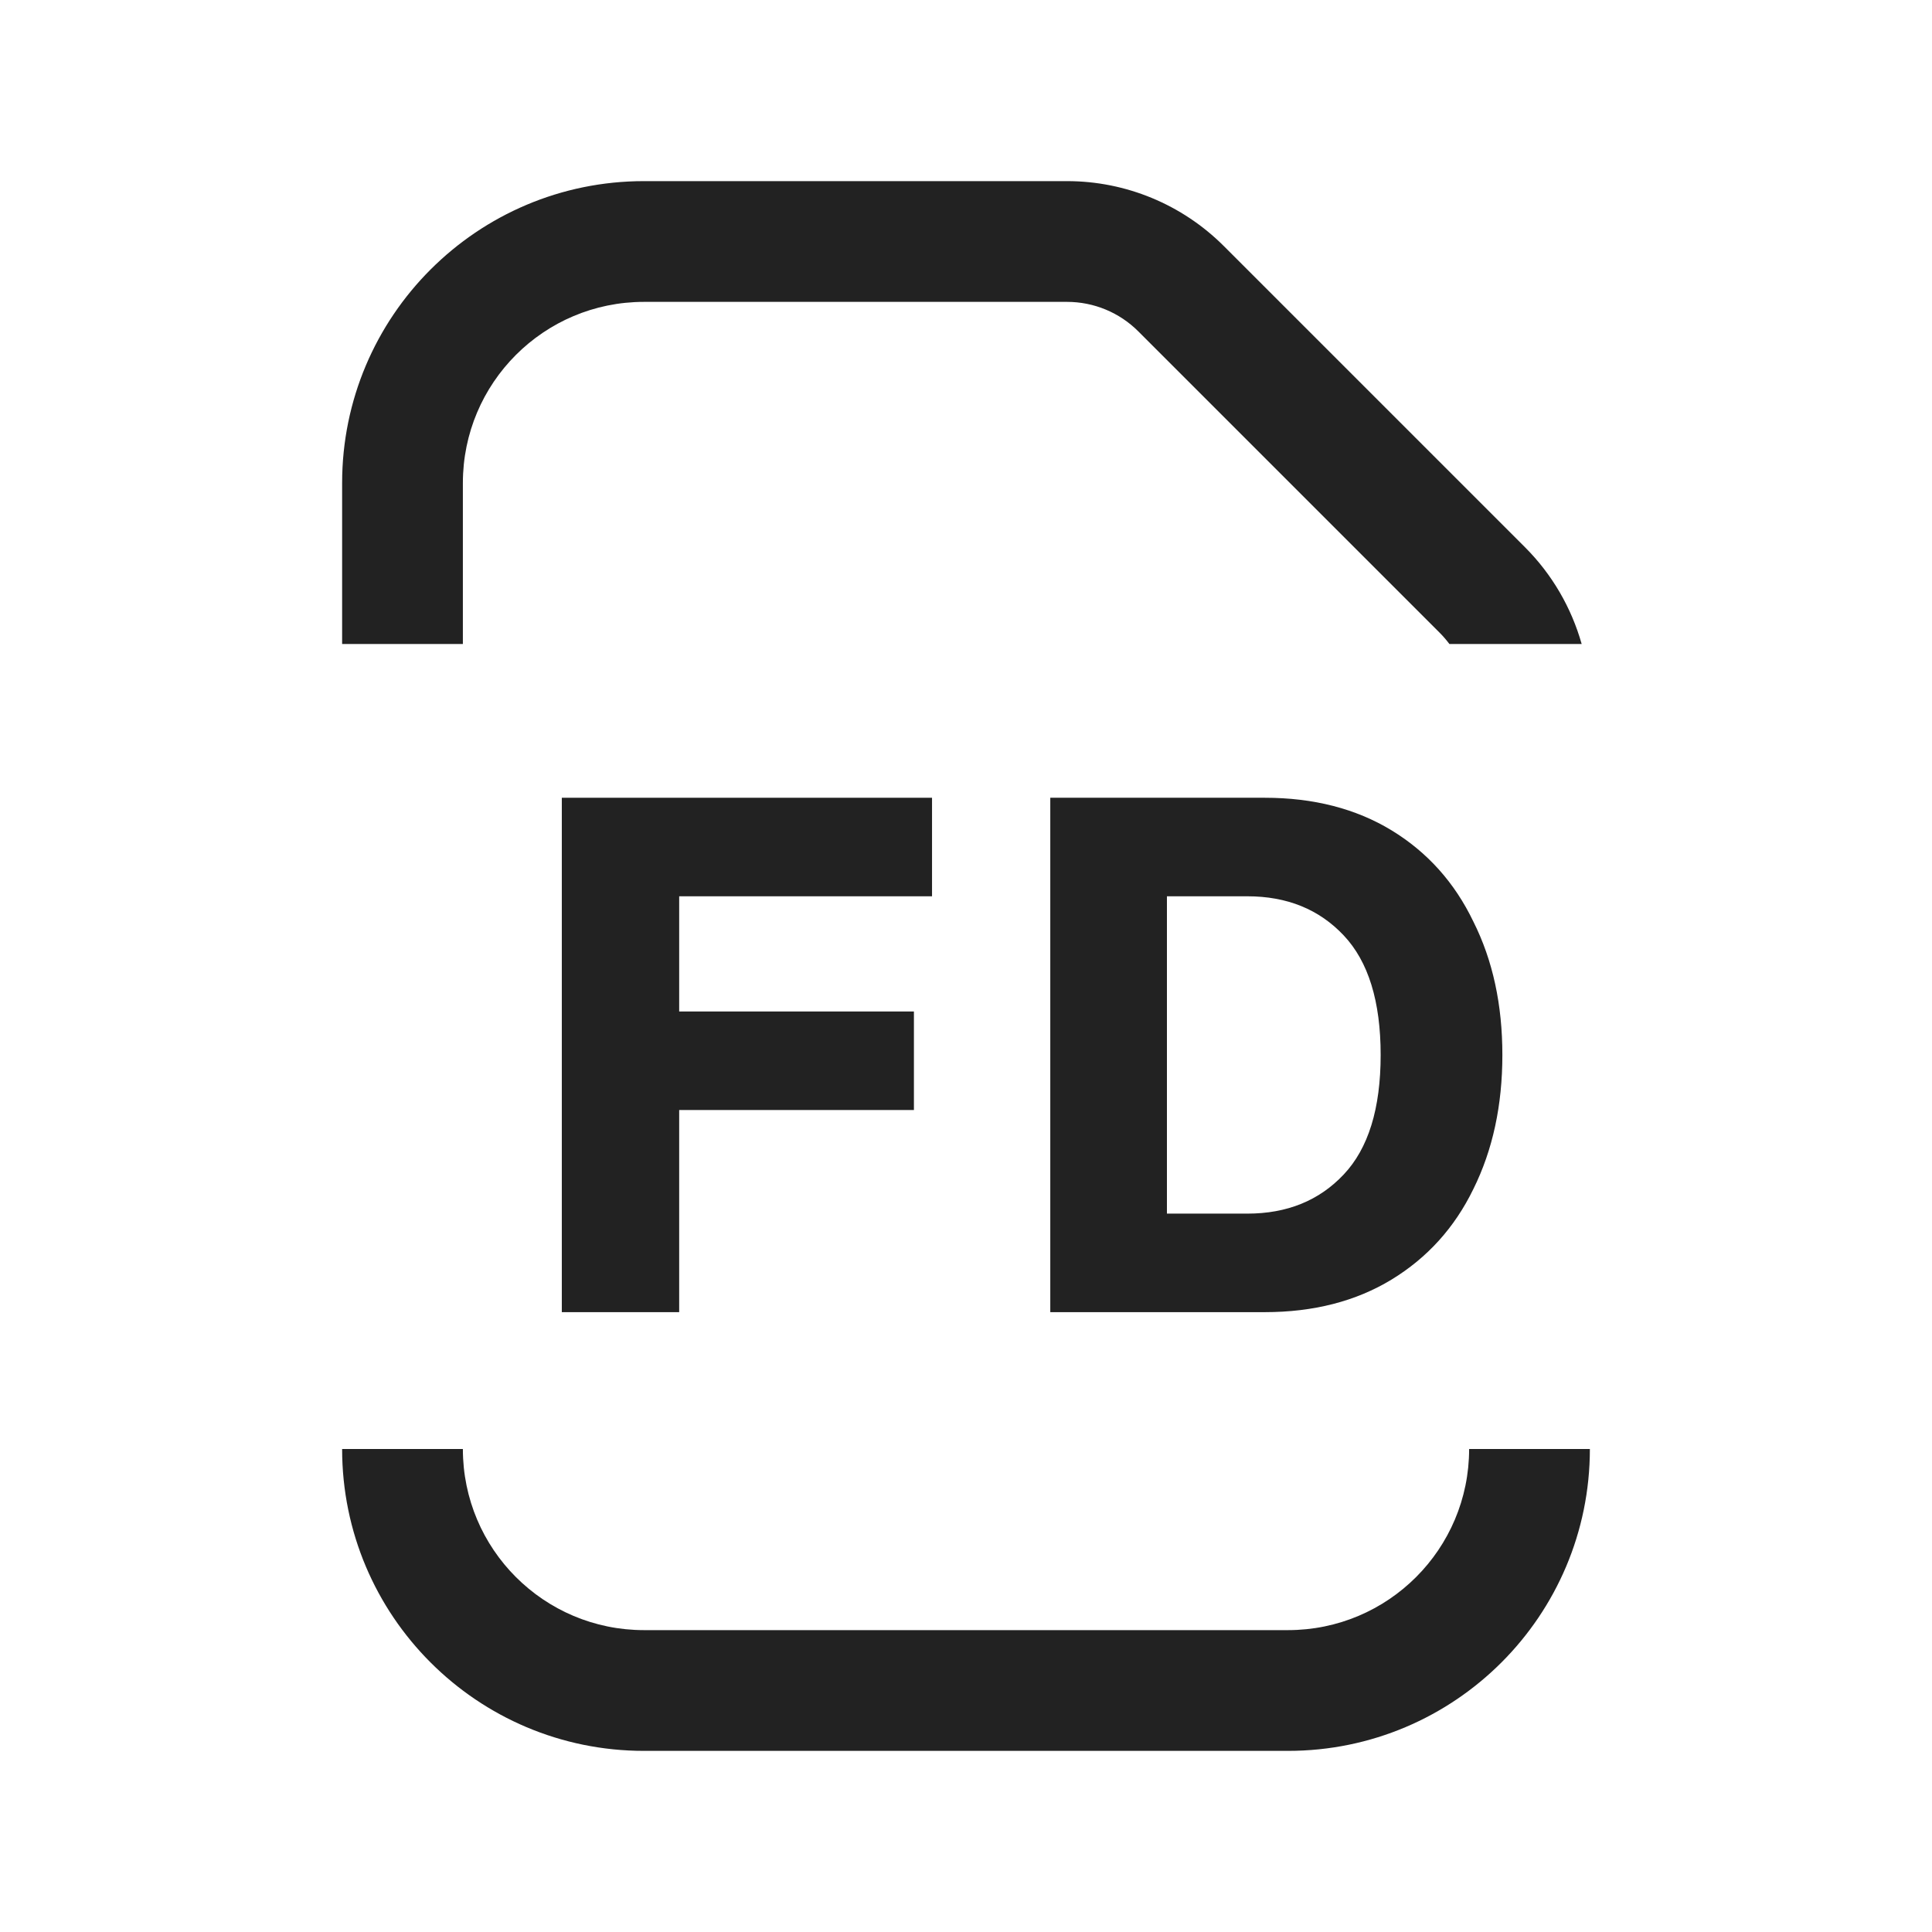
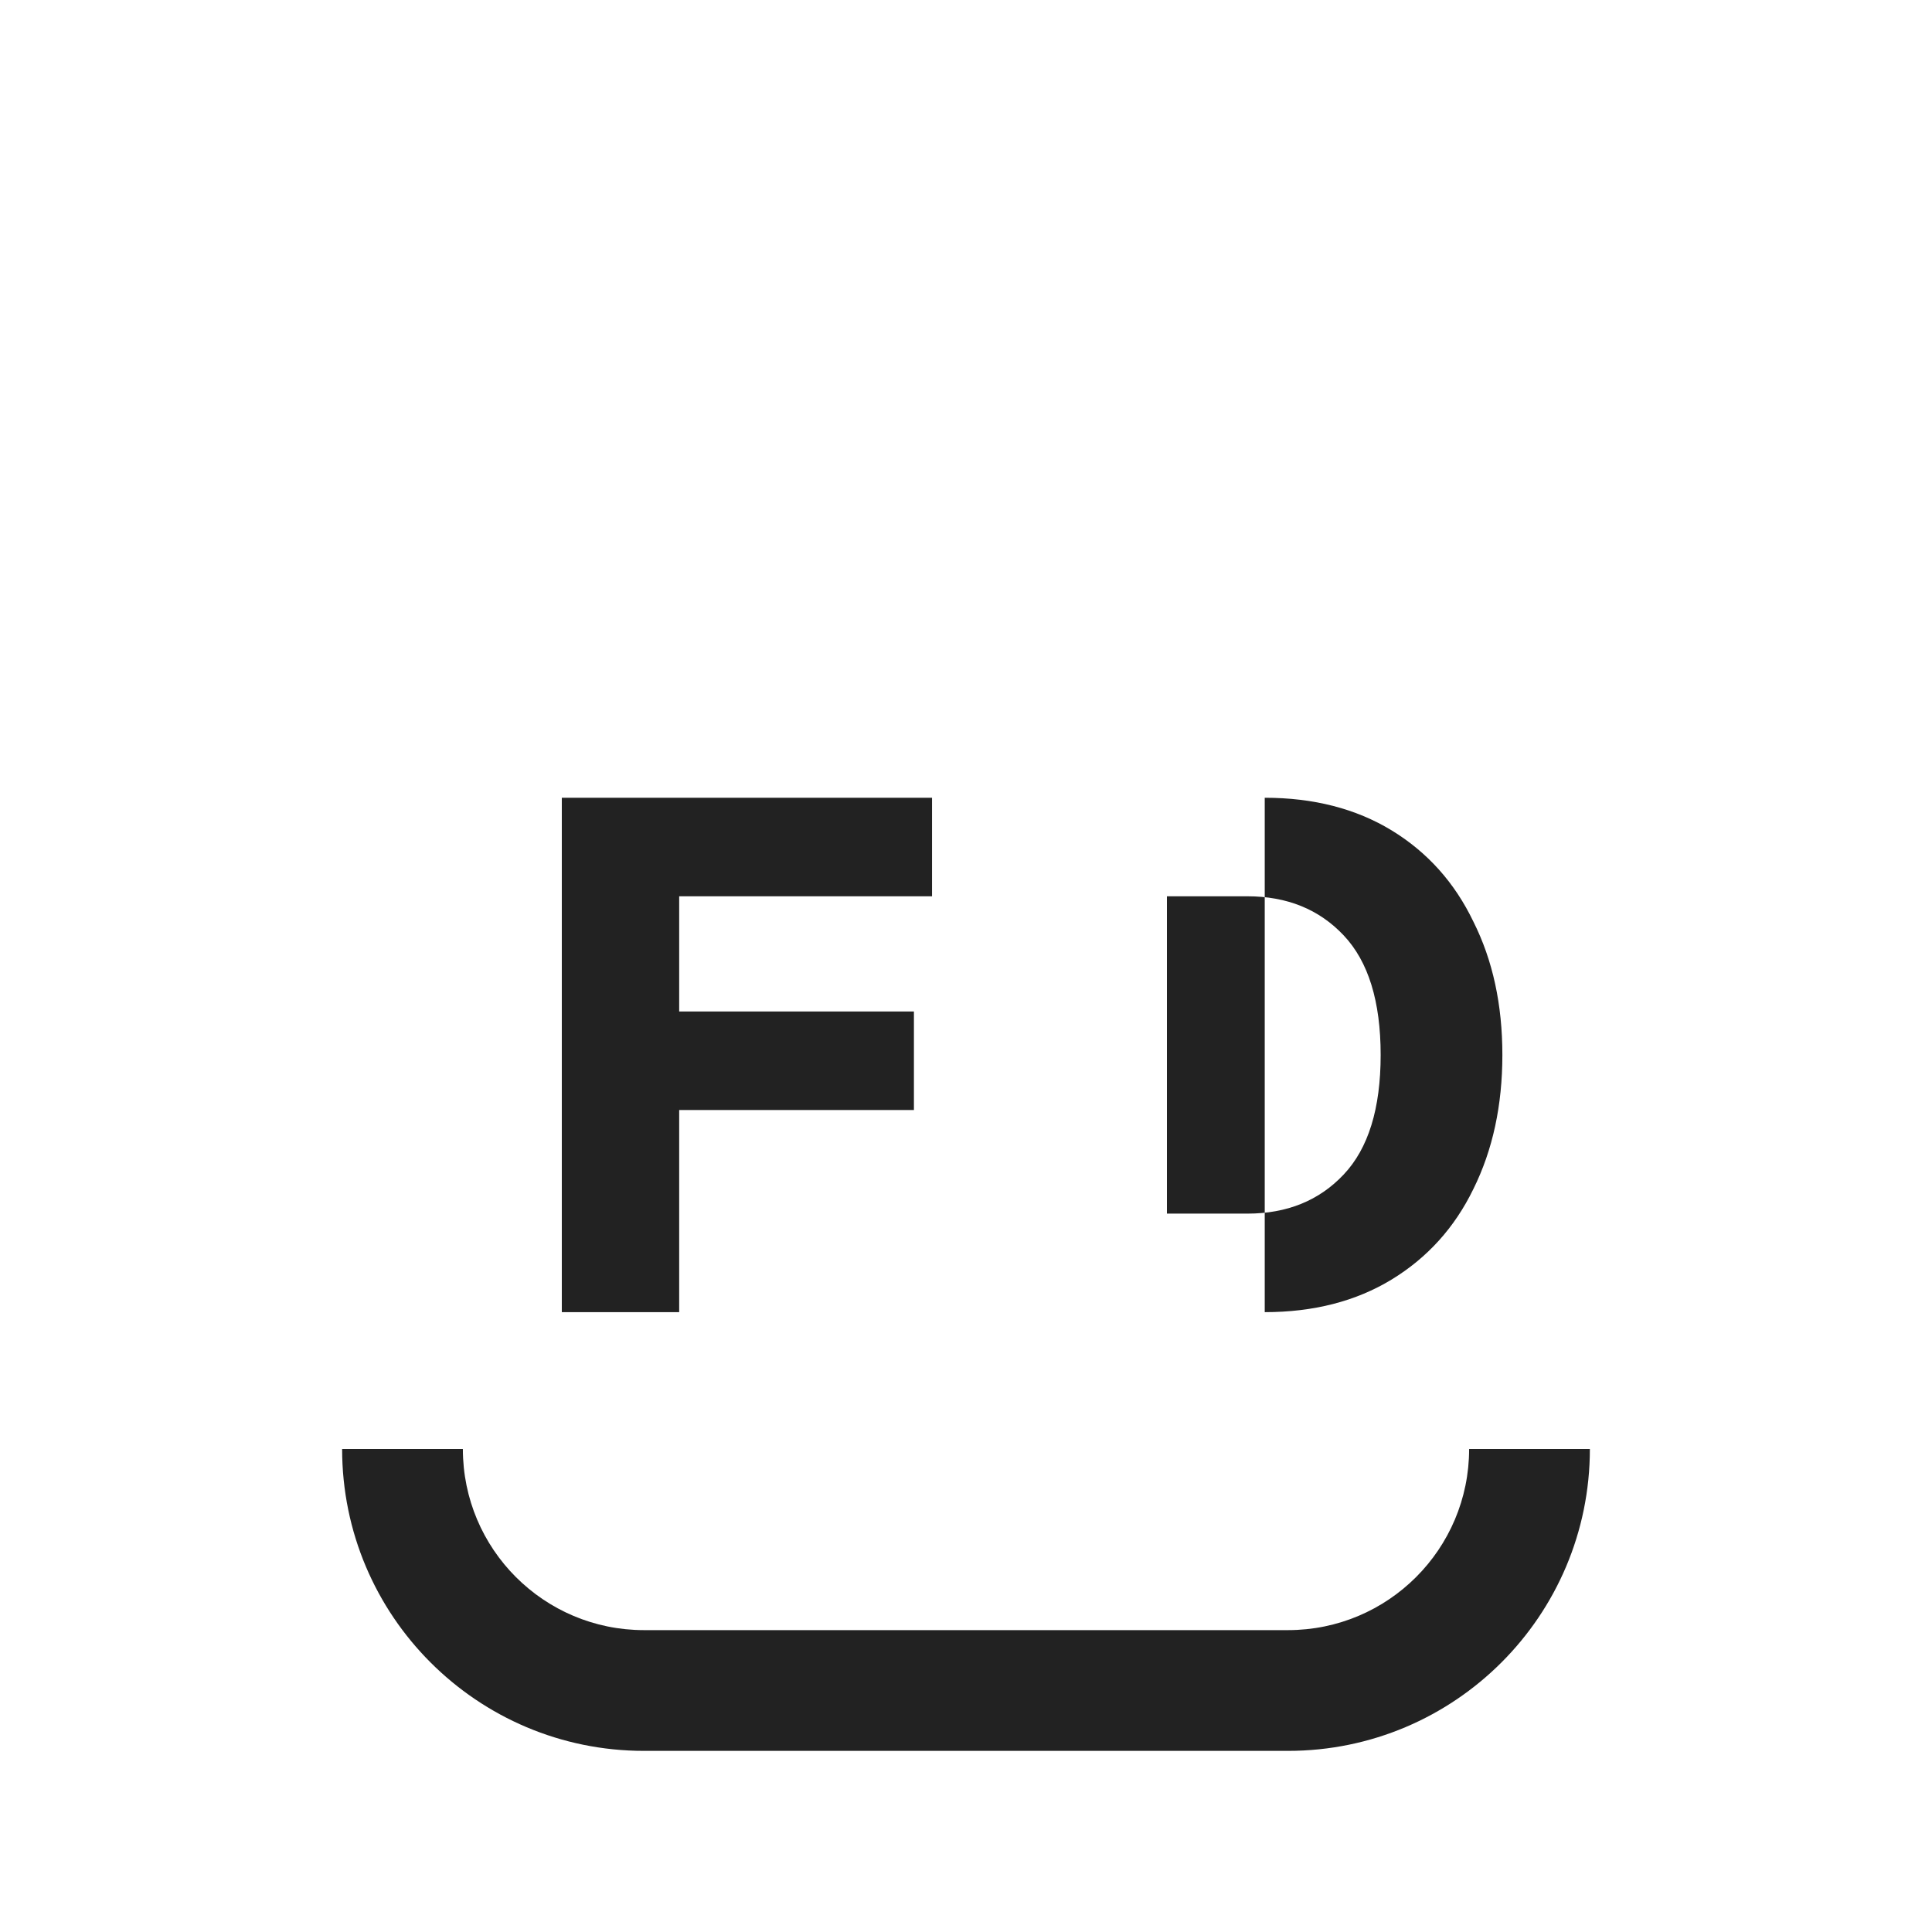
<svg xmlns="http://www.w3.org/2000/svg" width="24" height="24" viewBox="0 0 24 24" fill="none">
-   <path d="M8 3.75C6.757 3.75 5.75 4.757 5.75 6V8H4.25V6C4.25 3.929 5.929 2.25 8 2.25H13.256C13.986 2.25 14.685 2.54 15.201 3.055L18.945 6.799C19.281 7.135 19.521 7.55 19.648 8H18.005C17.968 7.951 17.928 7.904 17.884 7.86L14.14 4.116C13.906 3.882 13.588 3.75 13.256 3.75H8Z" fill="#222222" />
  <path d="M4.25 18H5.75C5.75 19.243 6.757 20.25 8 20.25H16C17.243 20.25 18.25 19.243 18.25 18H19.75C19.75 20.071 18.071 21.75 16 21.75H8C5.929 21.75 4.25 20.071 4.25 18Z" fill="#222222" />
  <path d="M11.578 9.91H6.979V16.3H8.437V13.789H11.353V12.565H8.437V11.134H11.578V9.91Z" fill="#222222" />
-   <path fill-rule="evenodd" clip-rule="evenodd" d="M17.287 10.315C16.843 10.045 16.317 9.91 15.711 9.91H13.047V16.3H15.711C16.317 16.3 16.843 16.165 17.287 15.895C17.73 15.625 18.07 15.25 18.303 14.77C18.544 14.284 18.663 13.729 18.663 13.105C18.663 12.481 18.544 11.929 18.303 11.449C18.07 10.963 17.73 10.585 17.287 10.315ZM14.496 15.076V11.134H15.495C15.988 11.134 16.387 11.296 16.692 11.62C16.998 11.944 17.151 12.439 17.151 13.105C17.151 13.771 16.998 14.266 16.692 14.59C16.387 14.914 15.988 15.076 15.495 15.076H14.496Z" fill="#222222" />
+   <path fill-rule="evenodd" clip-rule="evenodd" d="M17.287 10.315C16.843 10.045 16.317 9.91 15.711 9.91V16.3H15.711C16.317 16.3 16.843 16.165 17.287 15.895C17.73 15.625 18.07 15.25 18.303 14.77C18.544 14.284 18.663 13.729 18.663 13.105C18.663 12.481 18.544 11.929 18.303 11.449C18.07 10.963 17.73 10.585 17.287 10.315ZM14.496 15.076V11.134H15.495C15.988 11.134 16.387 11.296 16.692 11.62C16.998 11.944 17.151 12.439 17.151 13.105C17.151 13.771 16.998 14.266 16.692 14.59C16.387 14.914 15.988 15.076 15.495 15.076H14.496Z" fill="#222222" />
</svg>